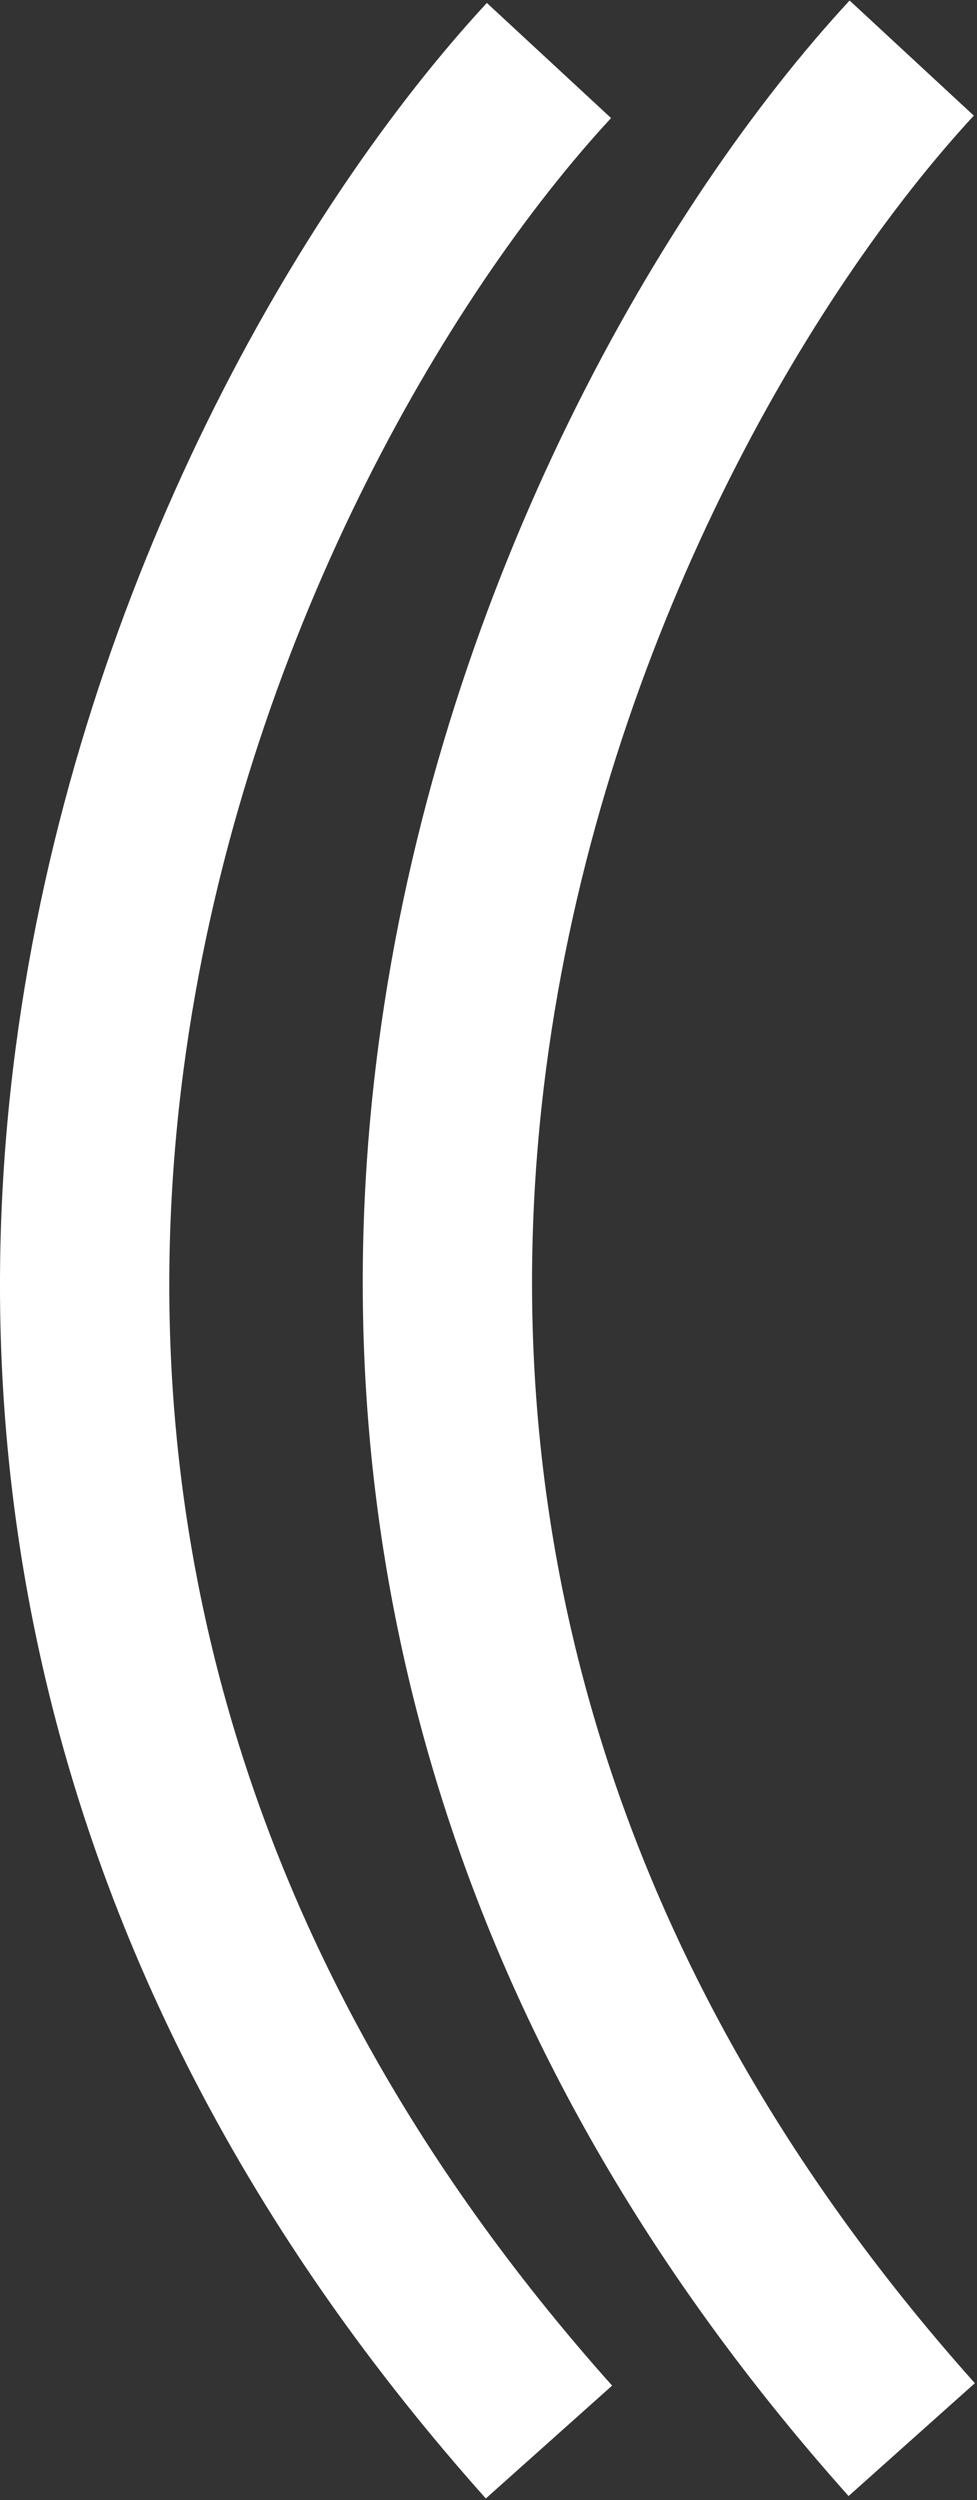
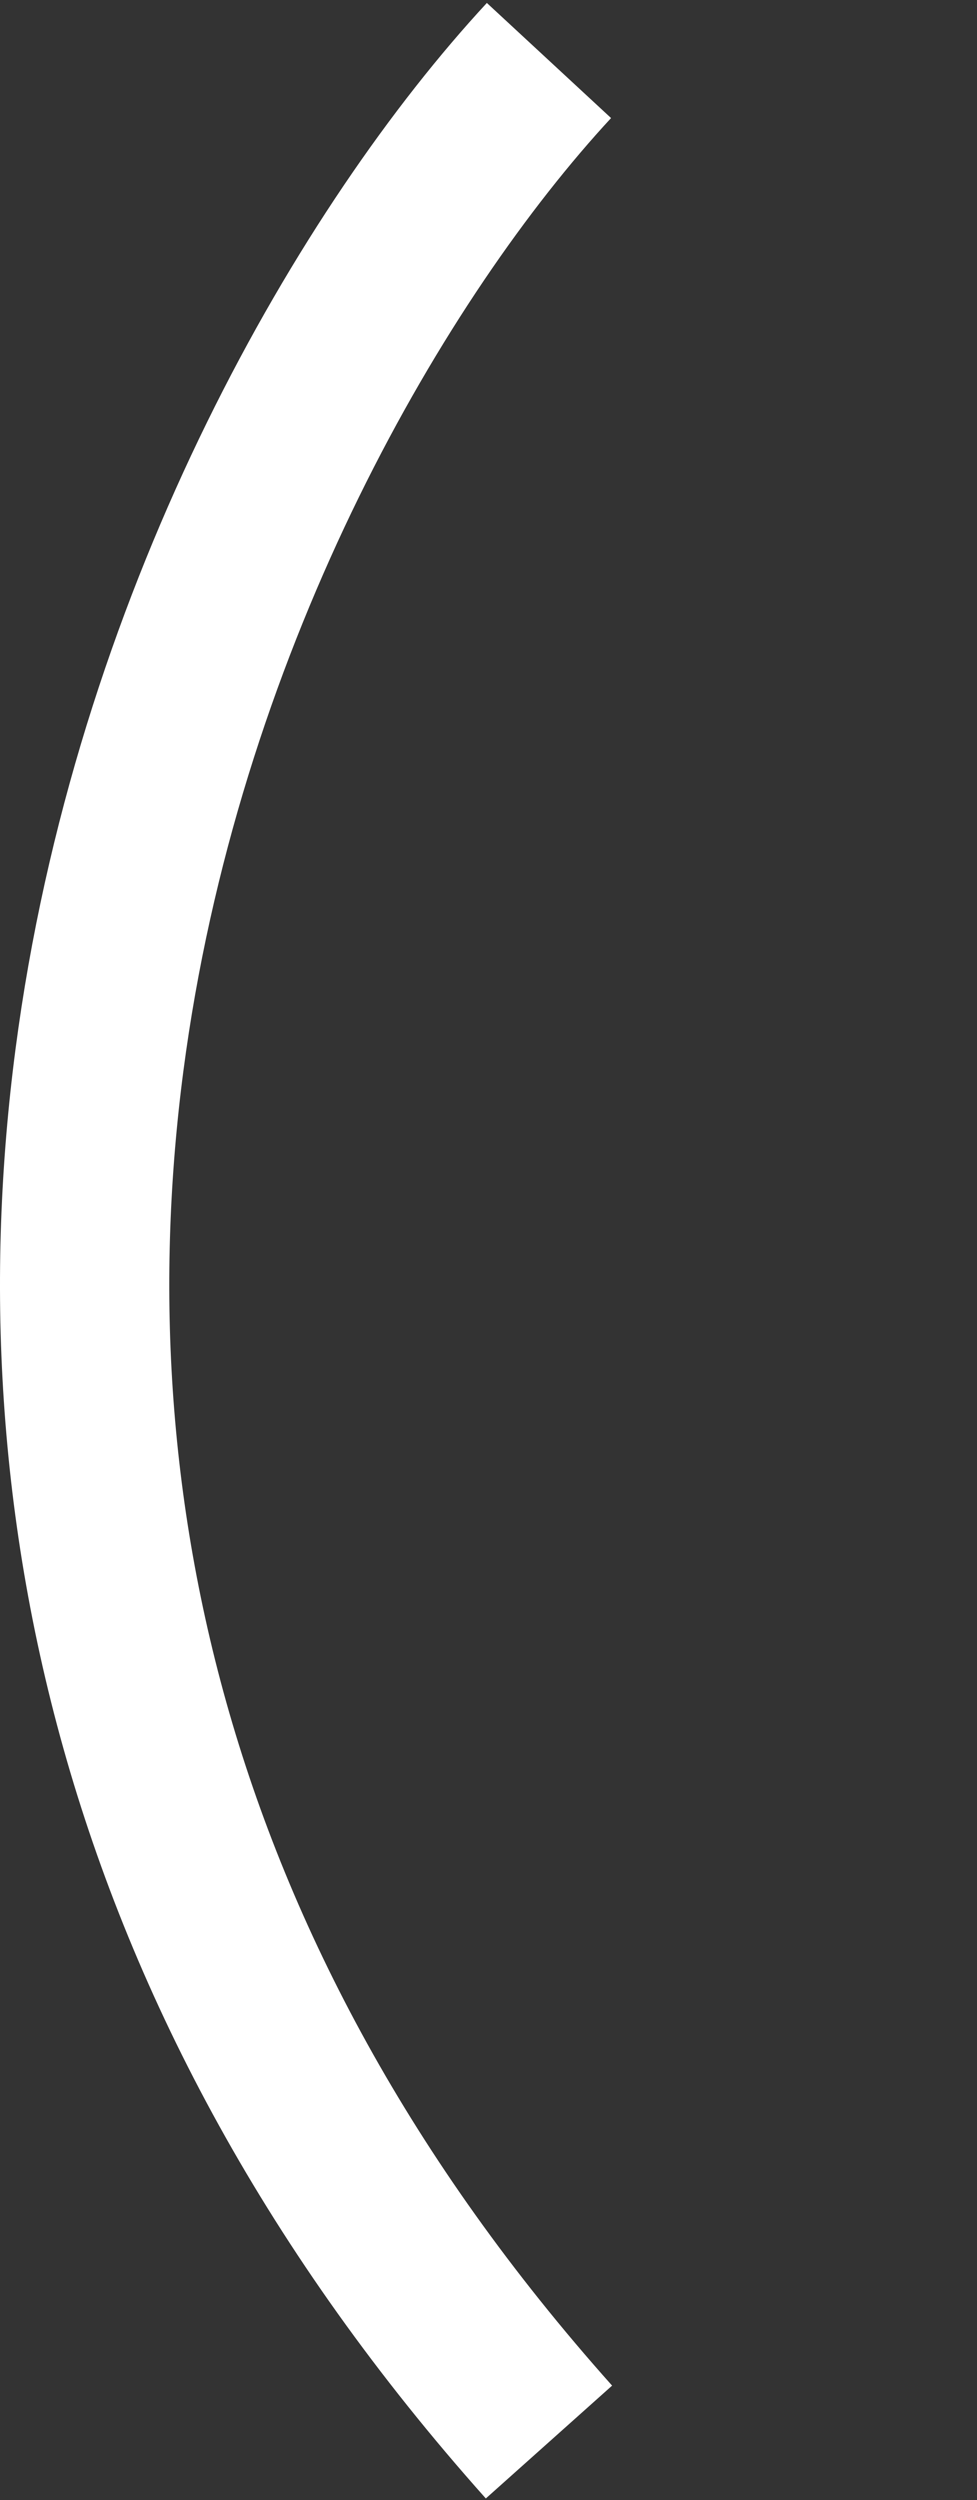
<svg xmlns="http://www.w3.org/2000/svg" width="404" height="1033" viewBox="0 0 404 1033" fill="none">
  <rect x="0" y="0" width="404" height="1033" fill="#333333" stroke="none" />
  <path d="M227 25C82.112 181.466 -120.731 619.572 227 1009" stroke="white" stroke-width="70" />
-   <path d="M377 24C232.112 180.466 29.27 618.572 377 1008" stroke="white" stroke-width="70" />
</svg>